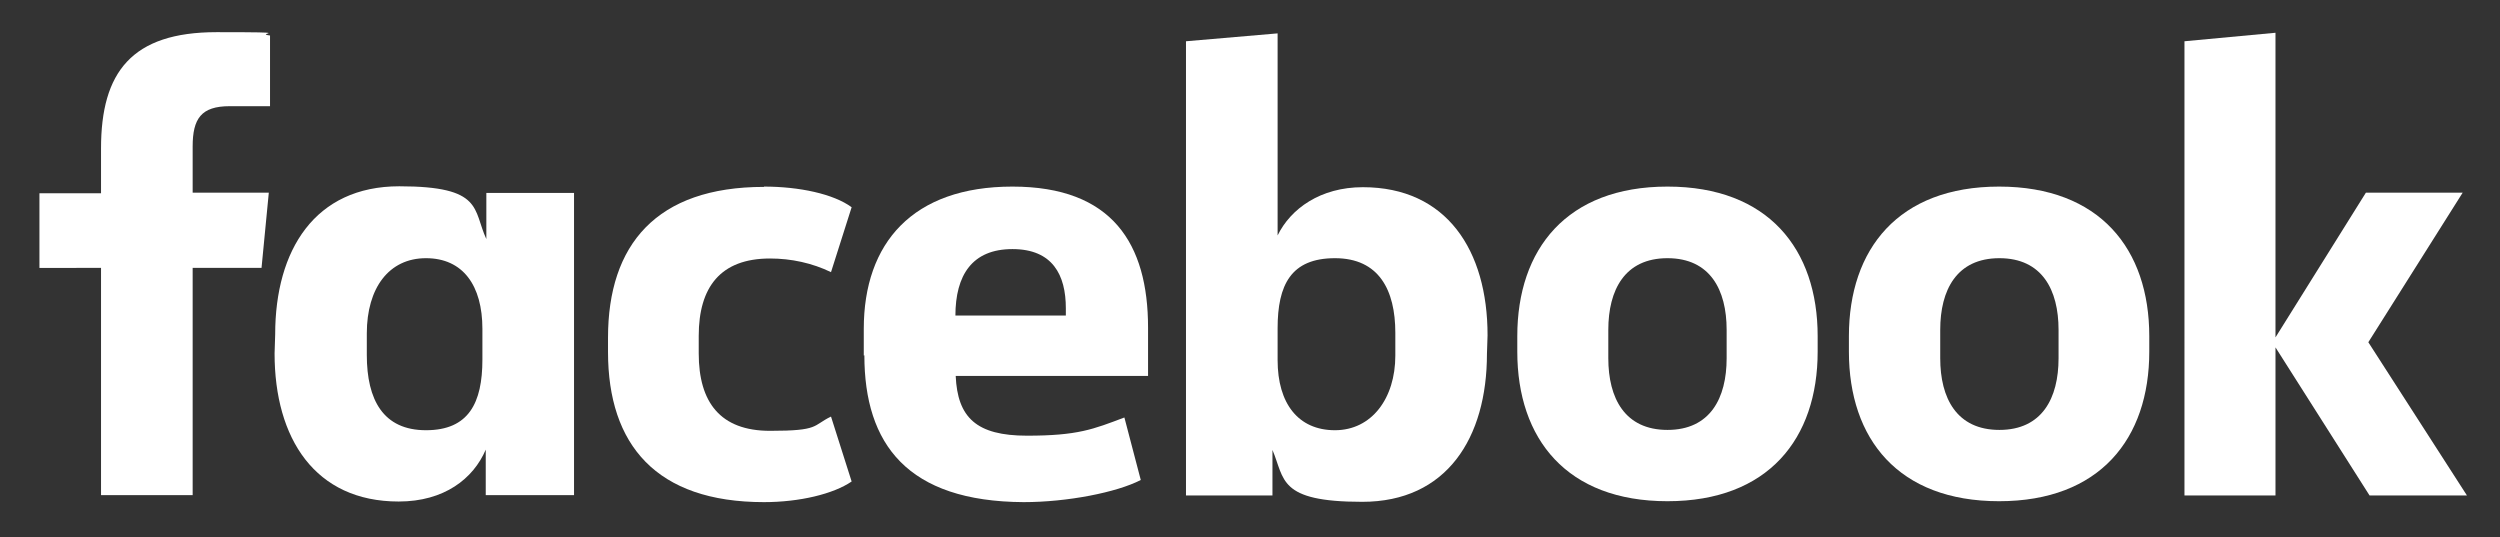
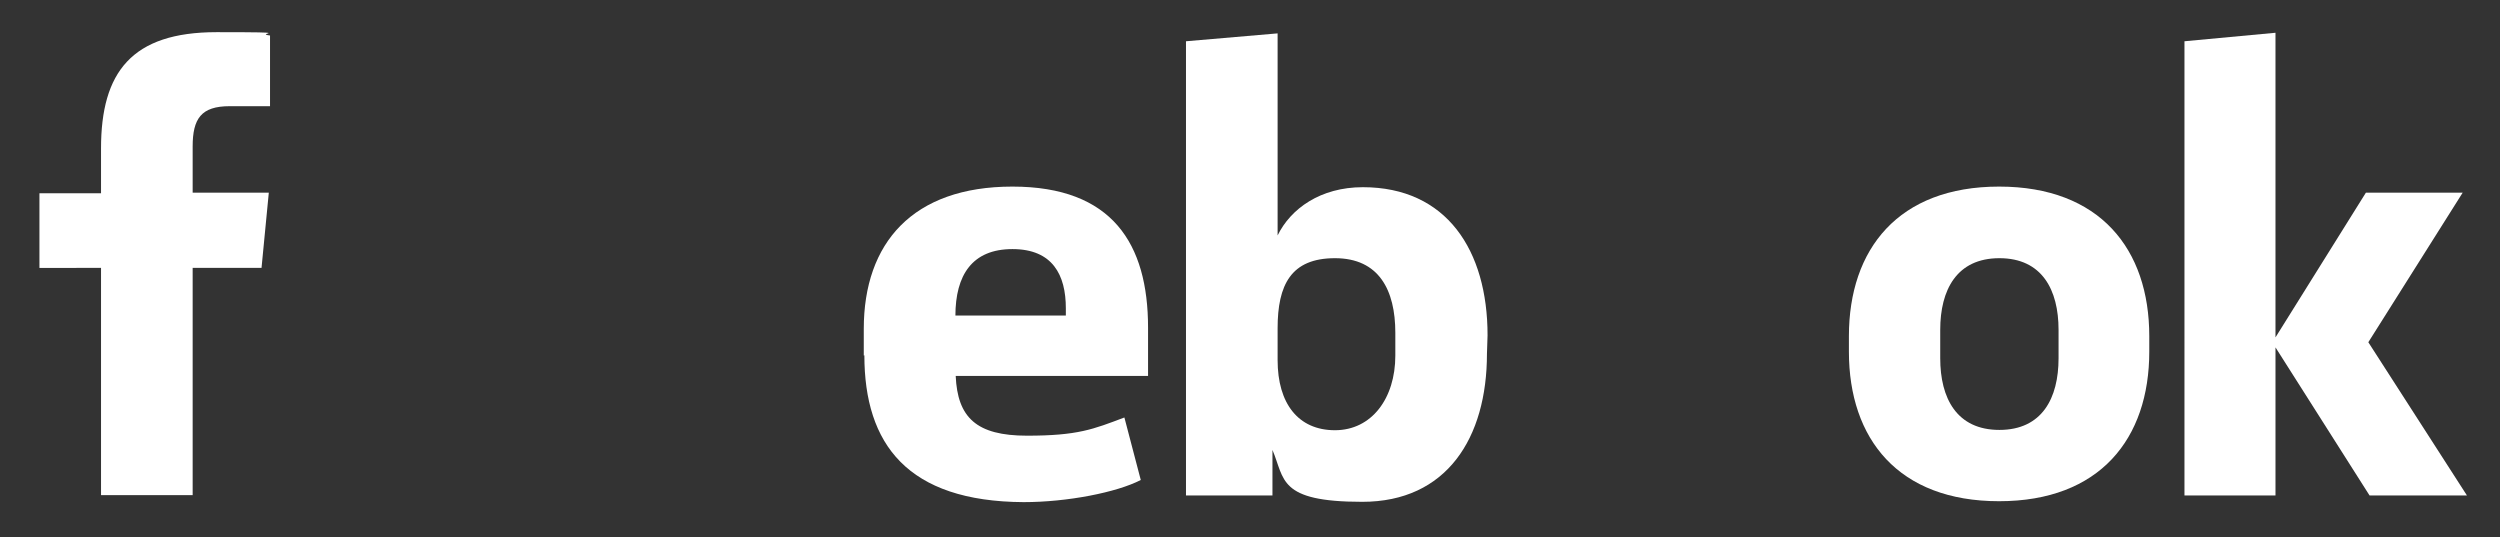
<svg xmlns="http://www.w3.org/2000/svg" id="Layer_1" data-name="Layer 1" version="1.1" viewBox="0 0 824 177">
  <rect x="0" y="0" width="824" height="177" fill="#333333" stroke="none" />
  <defs>
    <style>
      .cls-1 {
        fill: #fff;
        stroke-width: 0px;
      }
    </style>
  </defs>
  <g id="_Group_" data-name=" Group ">
    <path id="_Path_" data-name=" Path " class="cls-1" d="M75.7,35c-9.4,0-12.2,4.1-12.2,13.3v15.2h25.1l-2.4,24.8h-22.7v74.9h-30.2v-74.9H13v-24.6h20.3v-14.8c0-25.1,10.1-38.3,38.1-38.3s11.8.4,17.6,1.1v23.3" />
-     <path id="_Compound_Path_" data-name=" Compound Path " class="cls-1" d="M90.7,110.2c0-27.8,13.1-48.8,40.9-48.8s24.2,7.7,28.7,17.4v-15.2h28.9v99.6h-29.1v-15c-4.1,9.6-13.7,17.1-28.7,17.1-27.6,0-40.9-20.8-40.9-48.8M120.9,117c0,14.8,5.4,24.8,19.5,24.8s18.6-9,18.6-23.3v-10.1c0-14.3-6.4-23.3-18.6-23.3s-19.5,9.8-19.5,24.8v7.1Z" />
-     <path id="_Path_2" data-name=" Path 2" class="cls-1" d="M251.8,61.5c11.6,0,22.9,2.4,28.9,6.8l-6.8,21.4c-6.2-3-13.1-4.5-20.1-4.5-16.3,0-23.5,9.4-23.5,25.5v5.8c0,16.1,7.1,25.5,23.5,25.5s13.9-1.7,20.1-4.7l6.8,21.4c-6,4.1-17.1,6.8-28.9,6.8-35.5,0-51.4-18.9-51.4-49.5v-4.7c0-30.6,15.9-49.7,51.4-49.7" />
    <path id="_Compound_Path_2" data-name=" Compound Path 2" class="cls-1" d="M284.7,117.2v-8.8c0-28.3,16.1-46.9,49-46.9s44.7,18.8,44.7,46.5v15.9h-63.4c.6,13.7,6.8,19.7,23.5,19.7s21.8-2.1,32.1-6l5.4,20.6c-7.9,4.1-24.2,7.3-38.6,7.3-38.3-.2-52.5-19.1-52.5-48.4M314.9,104h36.4v-2.4c0-10.9-4.3-19.5-17.6-19.5s-18.8,8.6-18.8,22" />
    <path id="_Compound_Path_3" data-name=" Compound Path 3" class="cls-1" d="M490.1,116.6c0,27.8-13.3,48.8-41.1,48.8s-25.5-7.5-29.6-17.1v15h-28.5V13.6l30.2-2.6v66.6c4.3-8.8,14.1-15.9,28.1-15.9,27.6,0,41.1,20.8,41.1,48.8M459.9,109.7c0-14.1-5.4-24.6-19.9-24.6s-18.9,8.8-18.9,23.1v10.5c0,14.3,6.8,23.1,18.9,23.1s19.9-10.5,19.9-24.6v-7.5Z" />
-     <path id="_Compound_Path_4" data-name=" Compound Path 4" class="cls-1" d="M500.1,115.9v-5.1c0-28.7,16.3-49.3,49.5-49.3s49.5,20.6,49.5,49.3v5.1c0,28.7-16.3,49.3-49.5,49.3s-49.5-20.5-49.5-49.3M569.1,108.7c0-13.1-5.4-23.6-19.5-23.6s-19.5,10.5-19.5,23.6v9.4c0,13.1,5.4,23.6,19.5,23.6s19.5-10.5,19.5-23.6v-9.4Z" />
    <path id="_Compound_Path_5" data-name=" Compound Path 5" class="cls-1" d="M609.4,115.9v-5.1c0-28.7,16.3-49.3,49.5-49.3s49.5,20.6,49.5,49.3v5.1c0,28.7-16.3,49.3-49.5,49.3s-49.5-20.5-49.5-49.3M678.5,108.7c0-13.1-5.4-23.6-19.5-23.6s-19.5,10.5-19.5,23.6v9.4c0,13.1,5.4,23.6,19.5,23.6s19.5-10.5,19.5-23.6v-9.4Z" />
    <path id="_Path_3" data-name=" Path 3" class="cls-1" d="M750,111.2l29.8-47.7h31.9l-31.1,49.3,32.5,50.5h-32.1l-31-48.8v48.8h-30V13.6l30-2.8" />
  </g>
</svg>